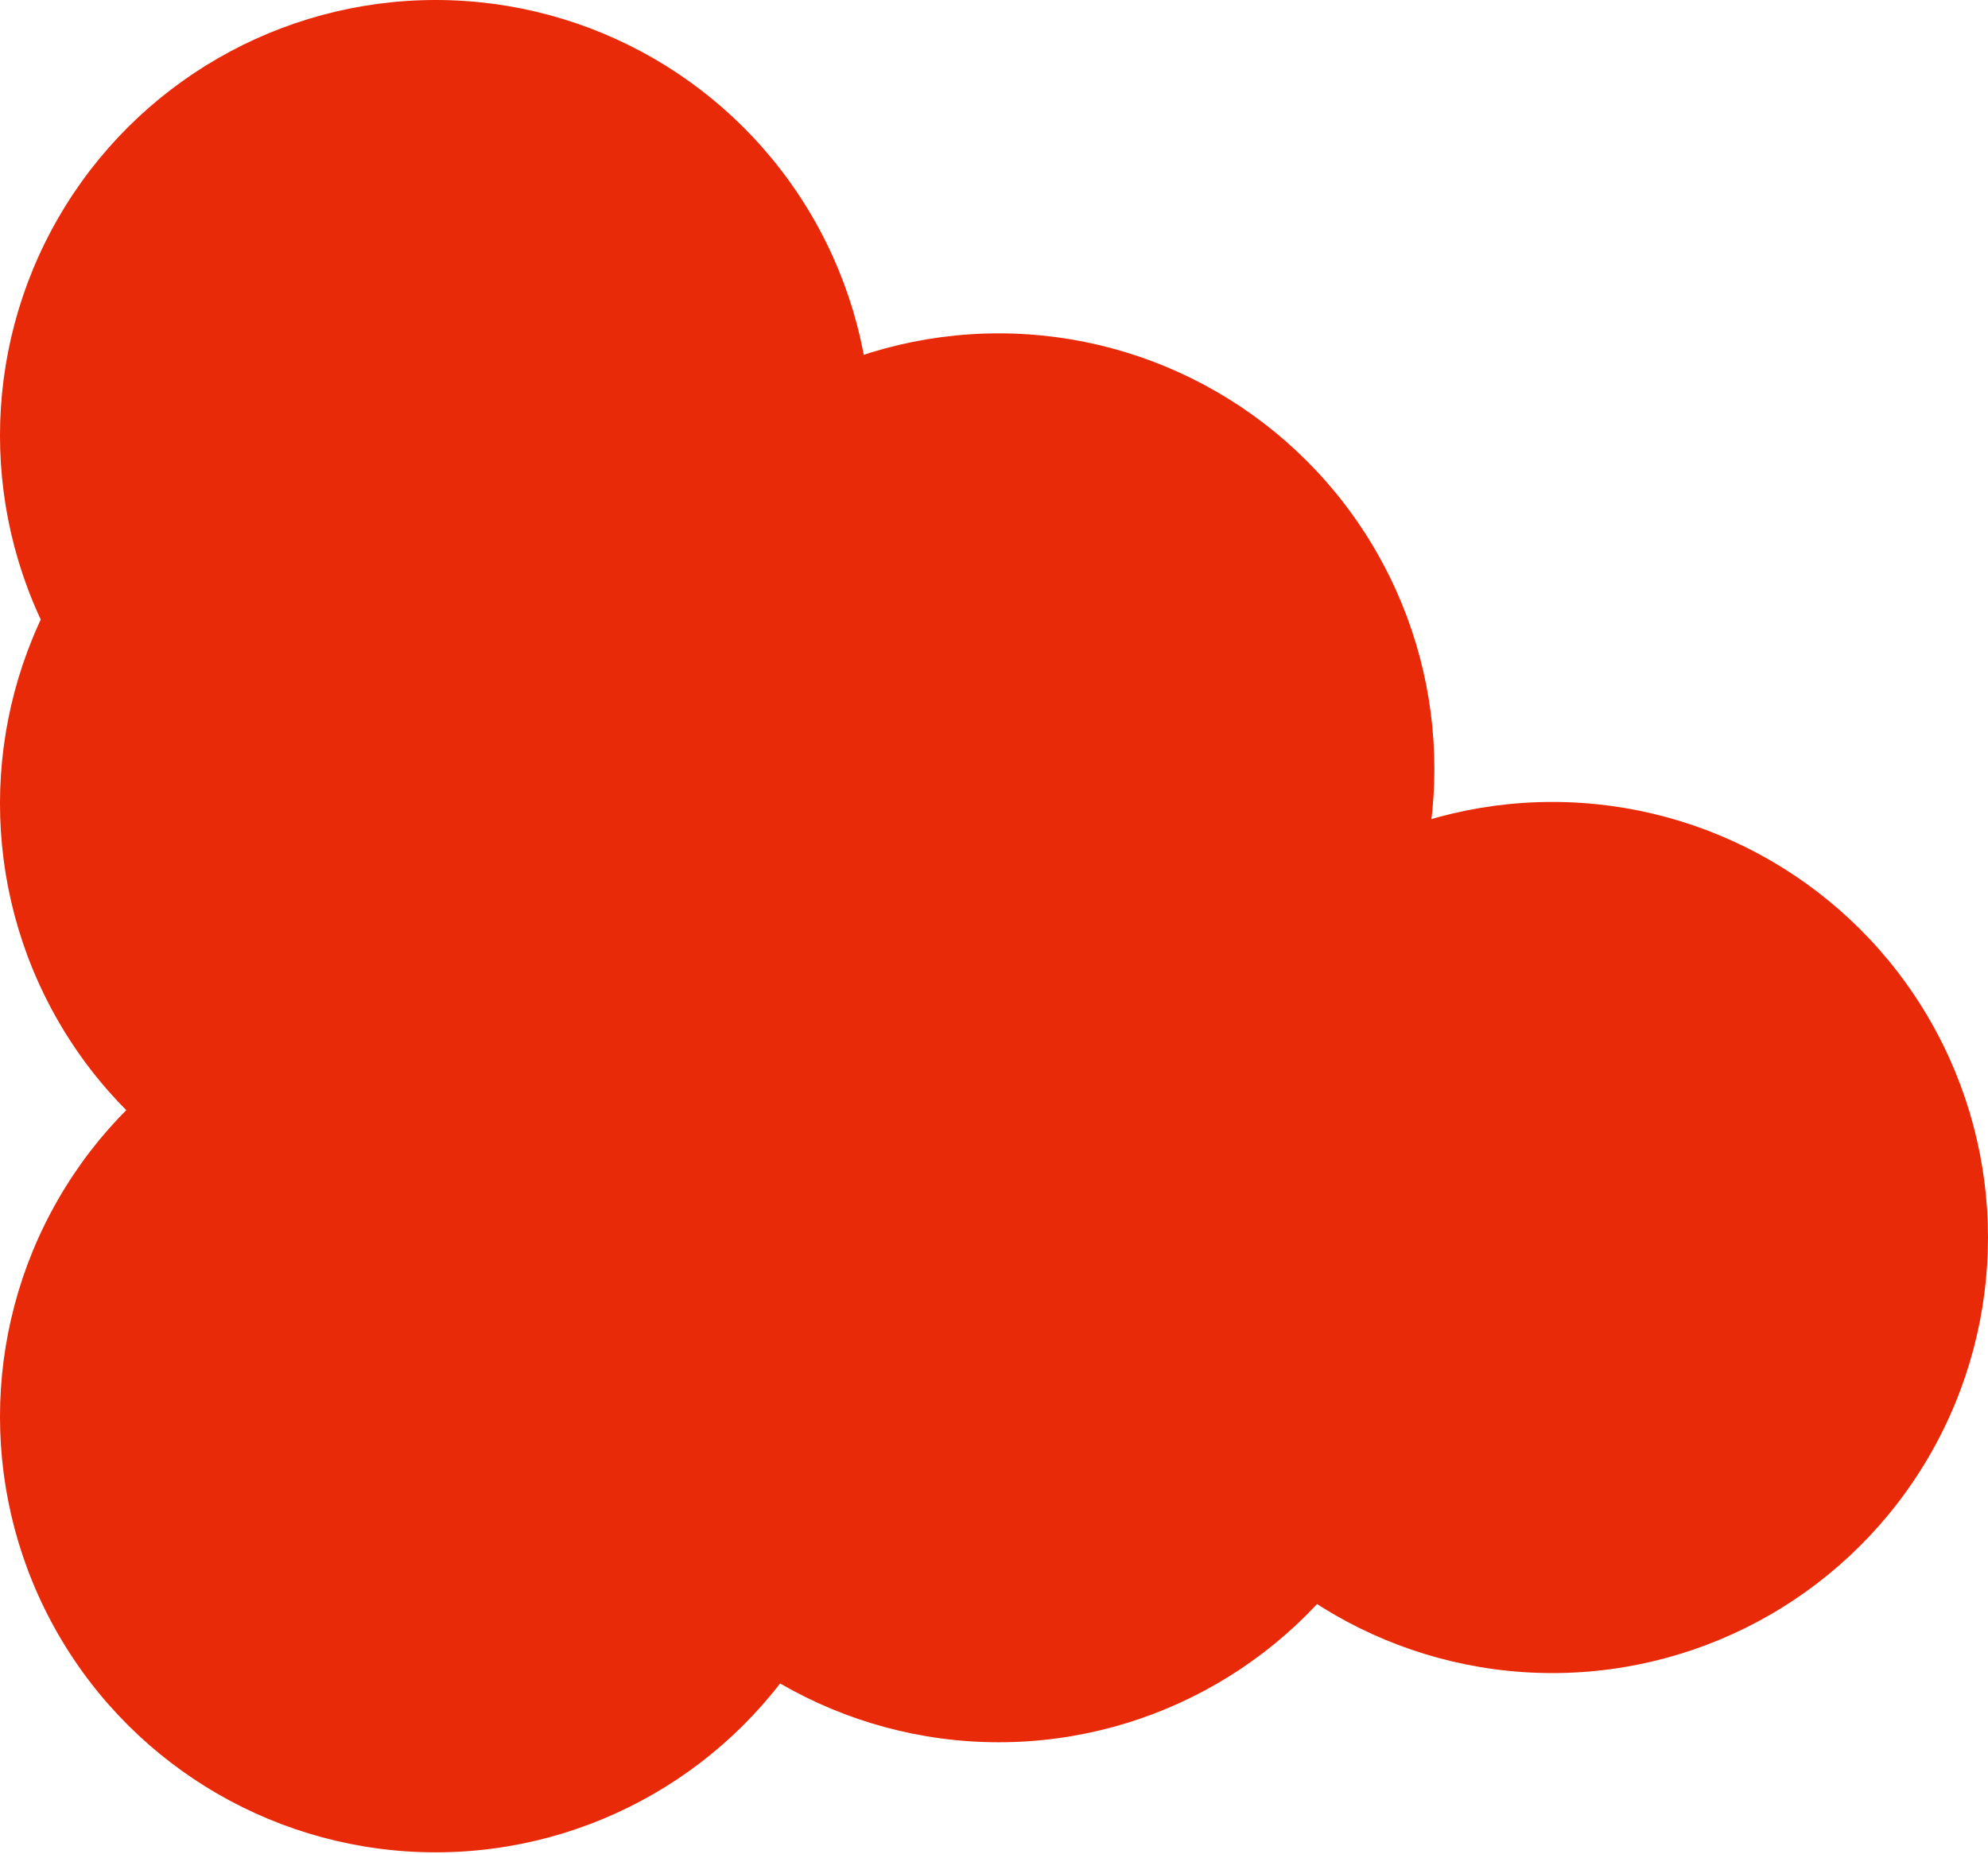
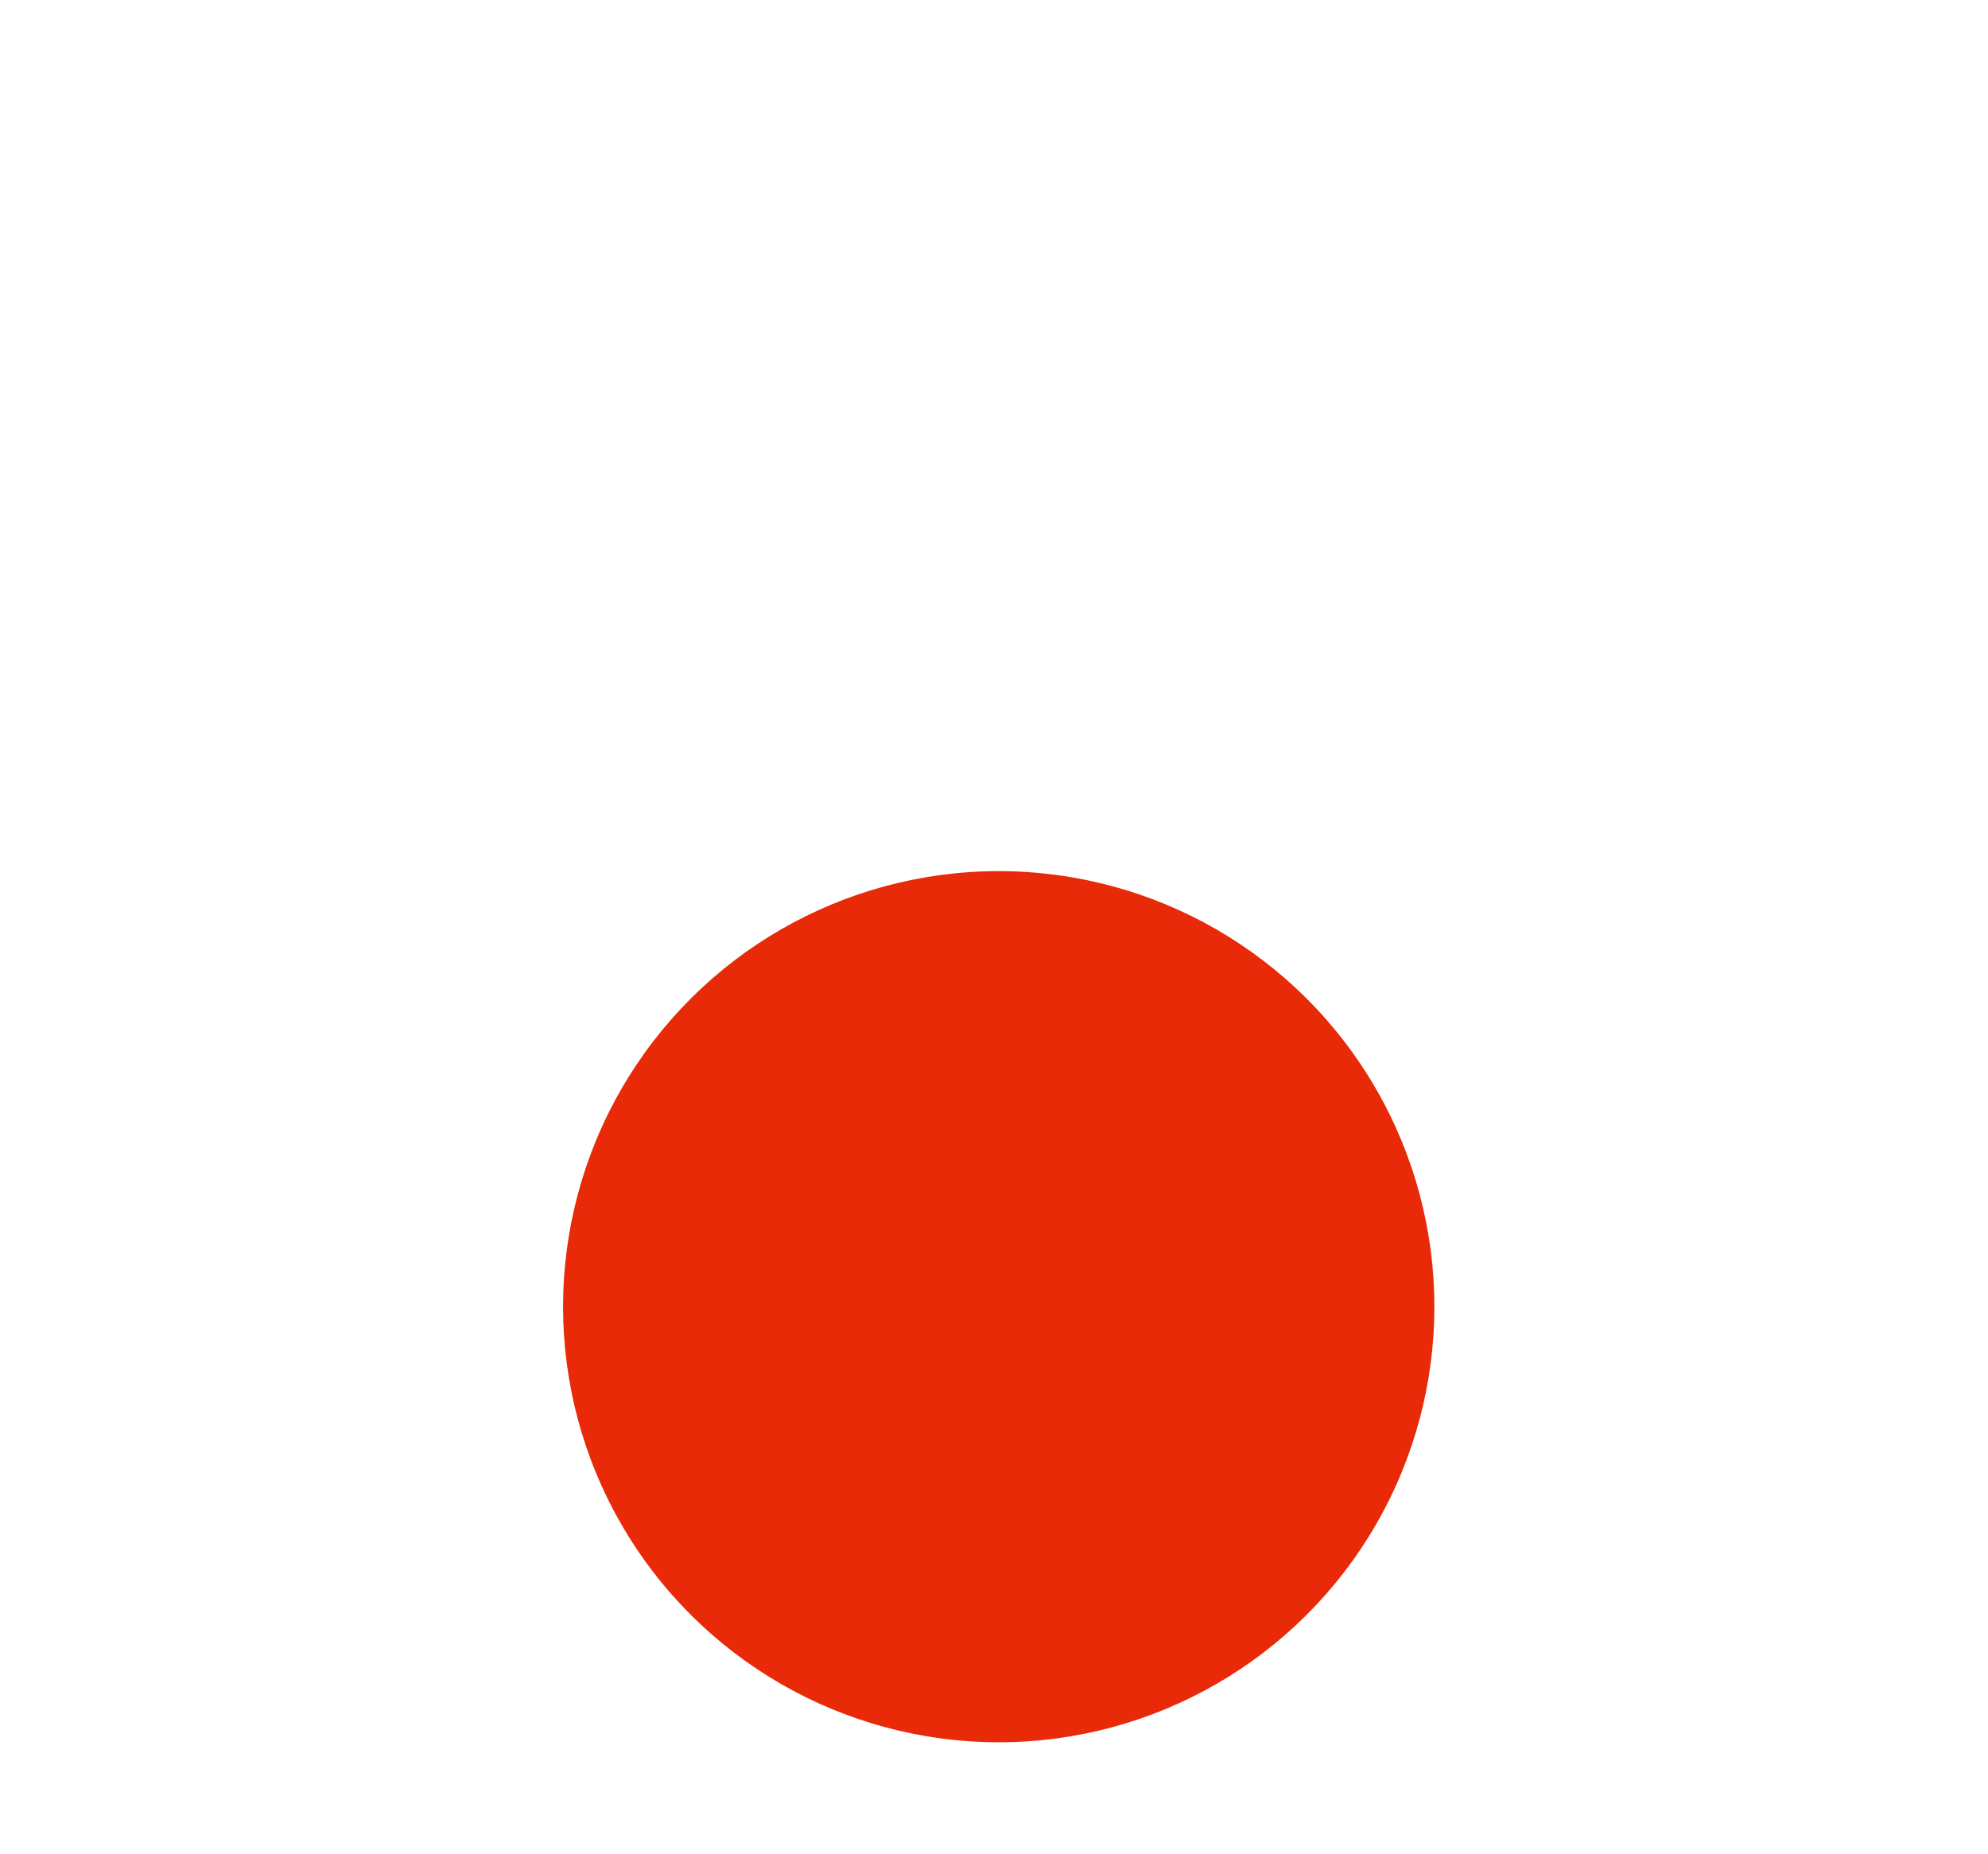
<svg xmlns="http://www.w3.org/2000/svg" width="505" height="471" viewBox="0 0 505 471" fill="none">
-   <circle cx="394.331" cy="314.426" r="110.669" transform="rotate(90 394.331 314.426)" fill="#E82A08" />
-   <circle cx="253.699" cy="195.368" r="110.669" transform="rotate(90 253.699 195.368)" fill="#E82A08" />
  <circle cx="253.699" cy="332.004" r="110.669" transform="rotate(90 253.699 332.004)" fill="#E82A08" />
-   <circle cx="110.667" cy="359.973" r="110.669" transform="rotate(90 110.667 359.973)" fill="#E82A08" />
-   <circle cx="110.667" cy="204.157" r="110.669" transform="rotate(90 110.667 204.157)" fill="#E82A08" />
-   <circle cx="110.667" cy="110.669" r="110.669" transform="rotate(90 110.667 110.669)" fill="#E82A08" />
</svg>